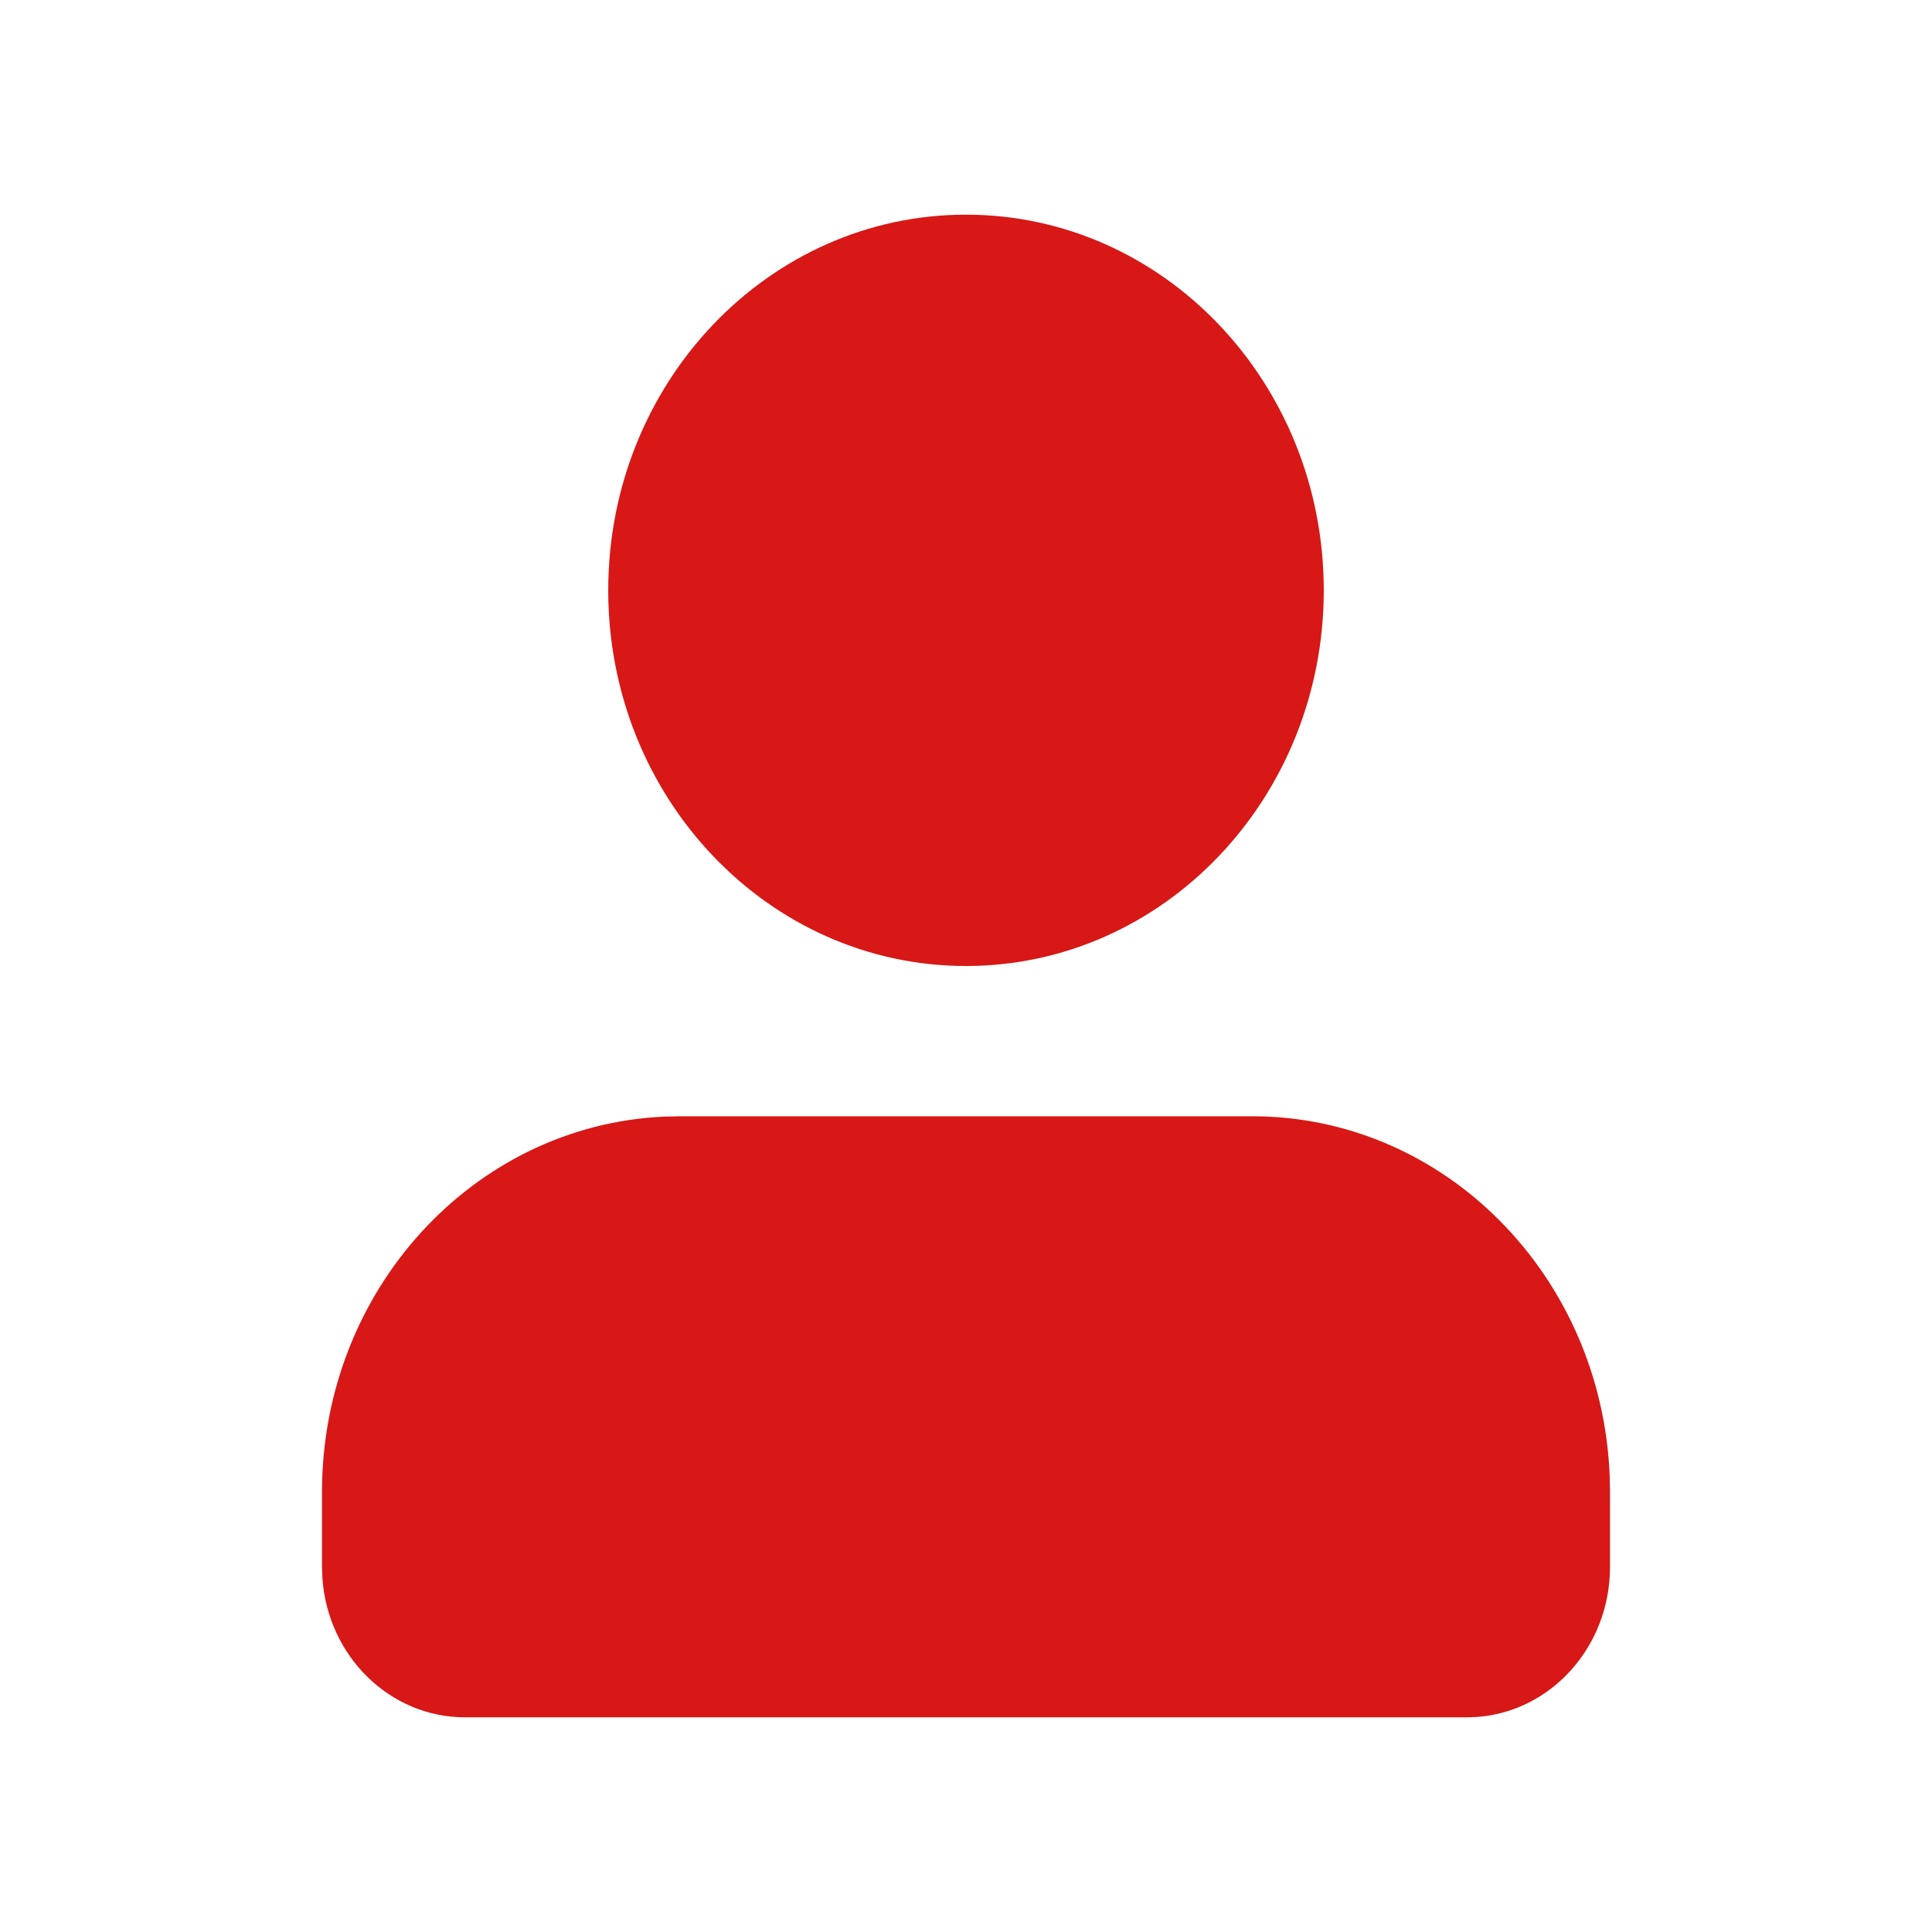
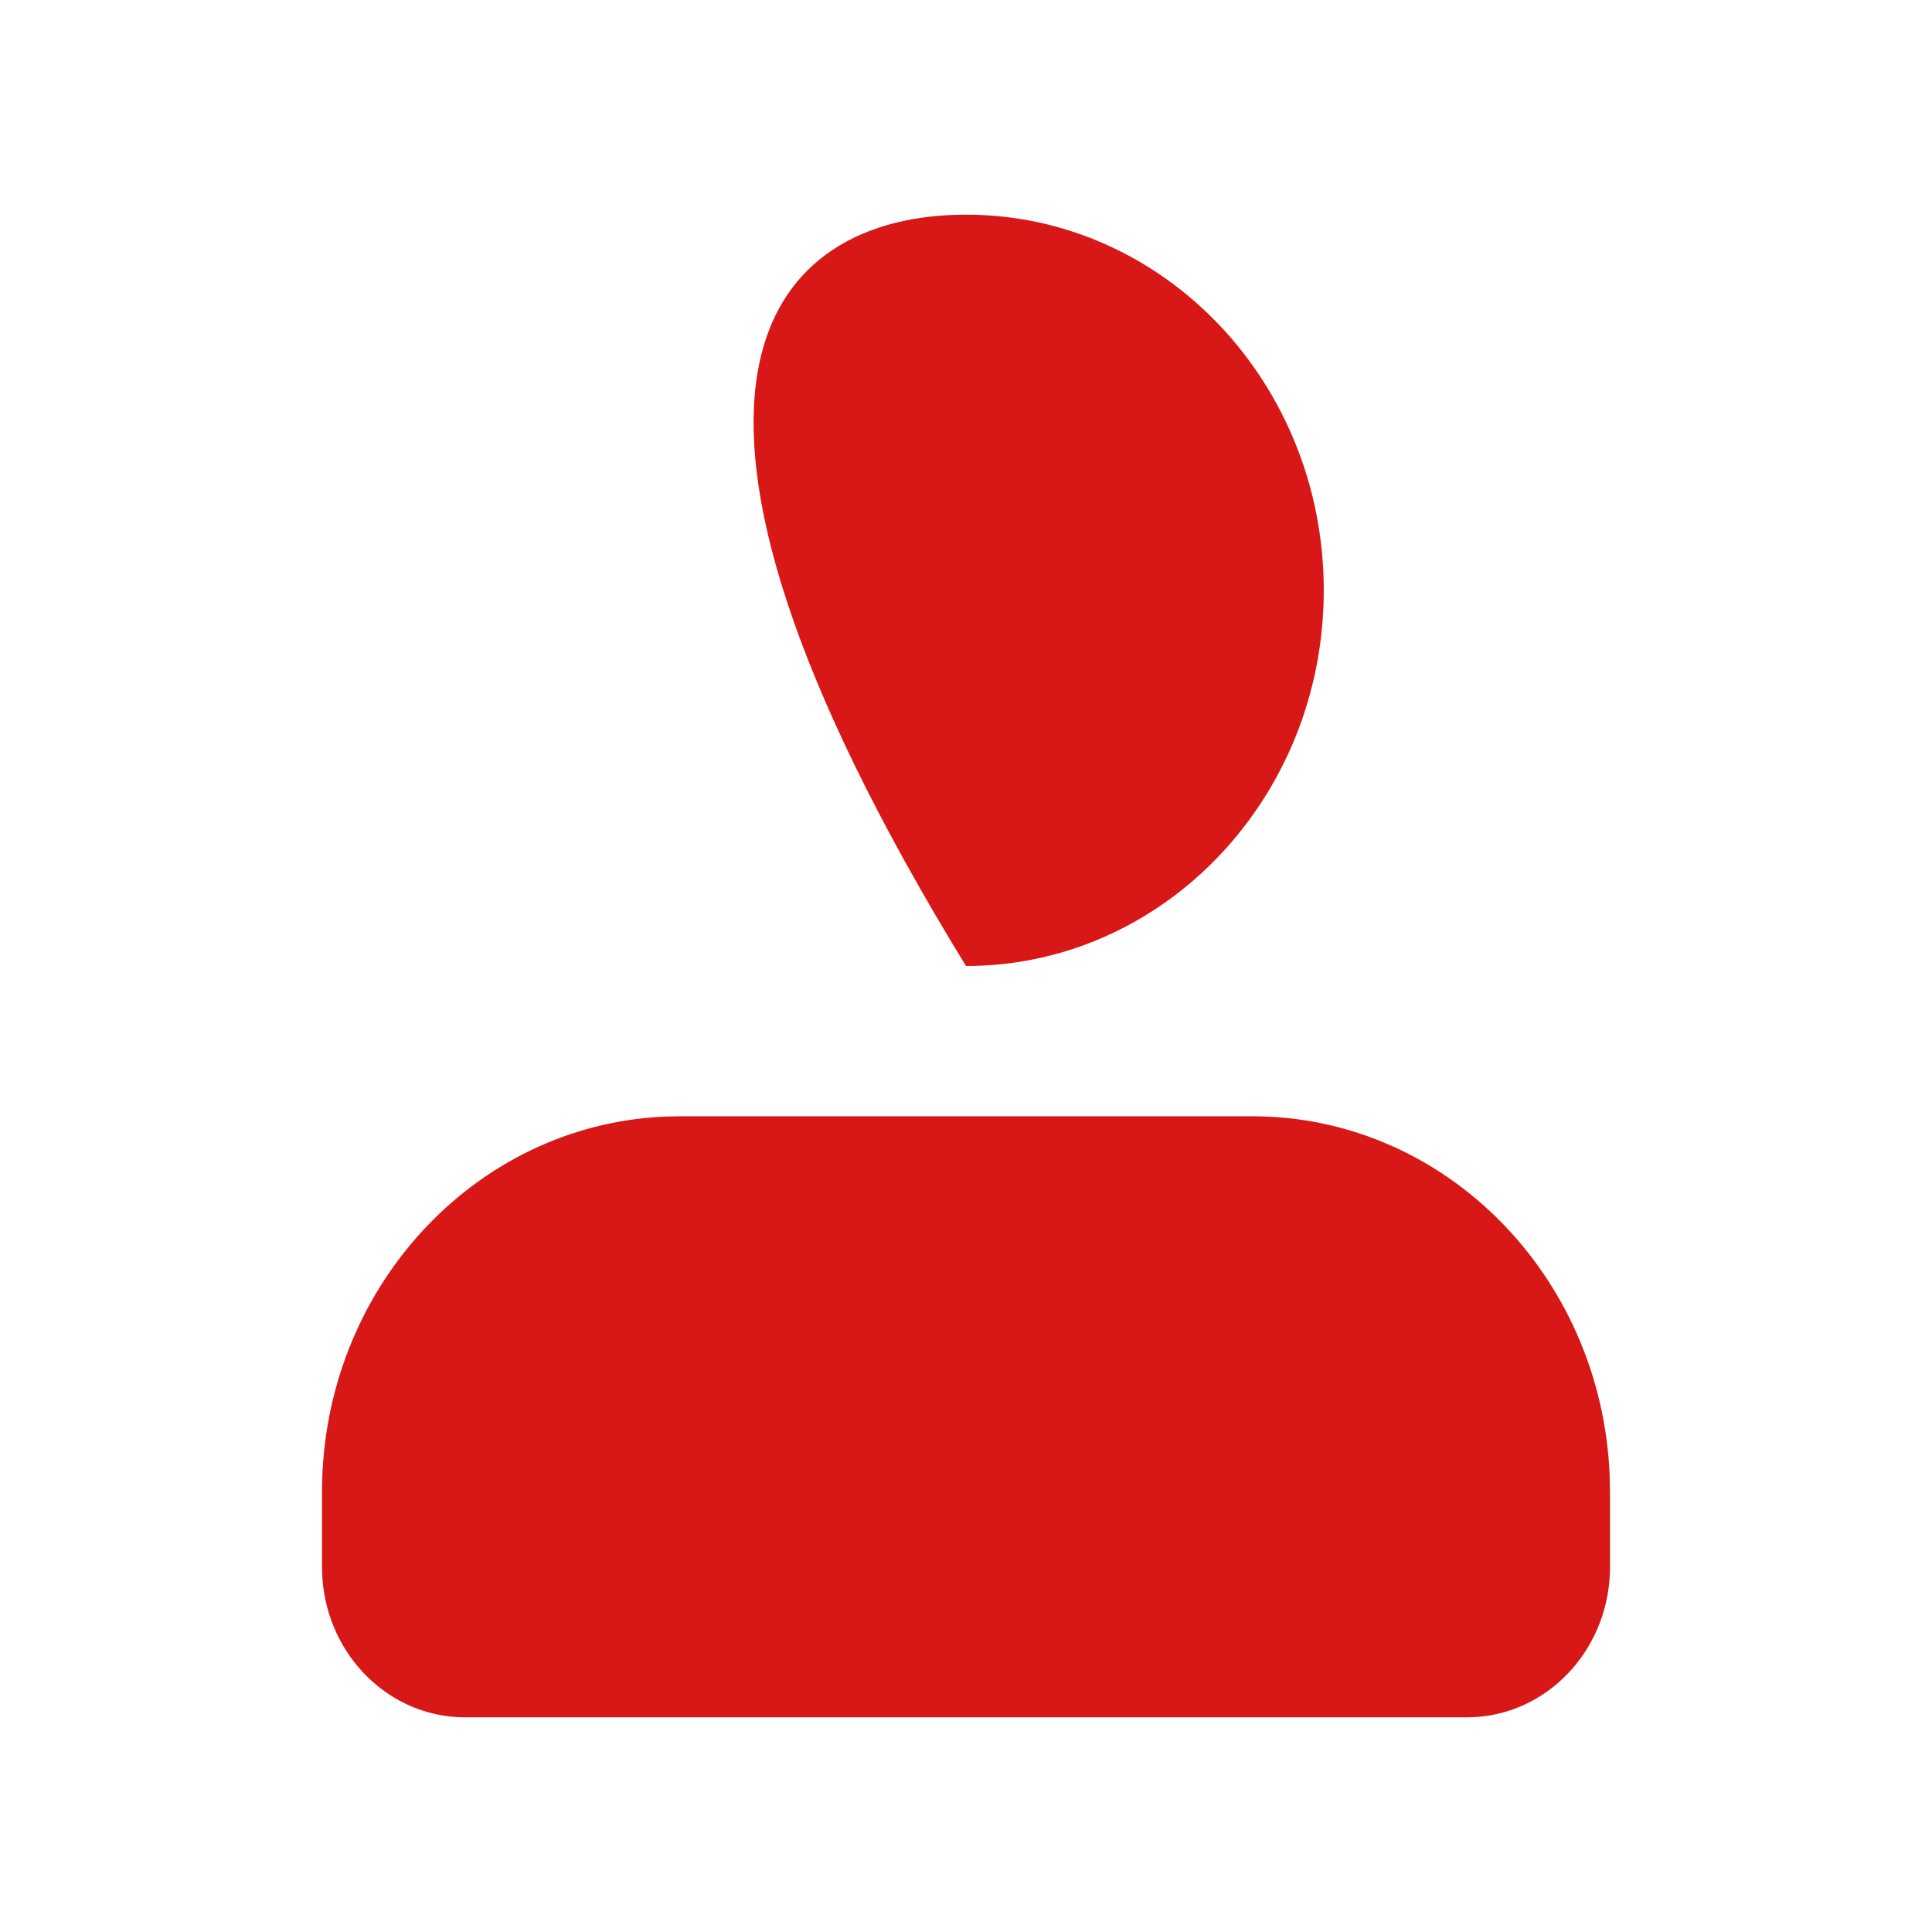
<svg xmlns="http://www.w3.org/2000/svg" width="72" height="72" viewBox="0 0 72 72" fill="none">
-   <path d="M46.667 41.6C53.837 41.6 59.685 47.542 59.988 54.993L60 55.6V58.4C60 61.352 57.824 63.771 55.065 63.985L54.667 64H17.333C14.522 64 12.218 61.716 12.015 58.818L12 58.4V55.6C12 48.072 17.66 41.931 24.755 41.613L25.333 41.6H46.667ZM36 8C43.364 8 49.333 14.268 49.333 22C49.333 29.732 43.364 36 36 36C28.636 36 22.667 29.732 22.667 22C22.667 14.268 28.636 8 36 8Z" fill="#D71816" />
+   <path d="M46.667 41.6C53.837 41.6 59.685 47.542 59.988 54.993L60 55.6V58.4C60 61.352 57.824 63.771 55.065 63.985L54.667 64H17.333C14.522 64 12.218 61.716 12.015 58.818L12 58.4V55.6C12 48.072 17.66 41.931 24.755 41.613L25.333 41.6H46.667ZM36 8C43.364 8 49.333 14.268 49.333 22C49.333 29.732 43.364 36 36 36C22.667 14.268 28.636 8 36 8Z" fill="#D71816" />
</svg>